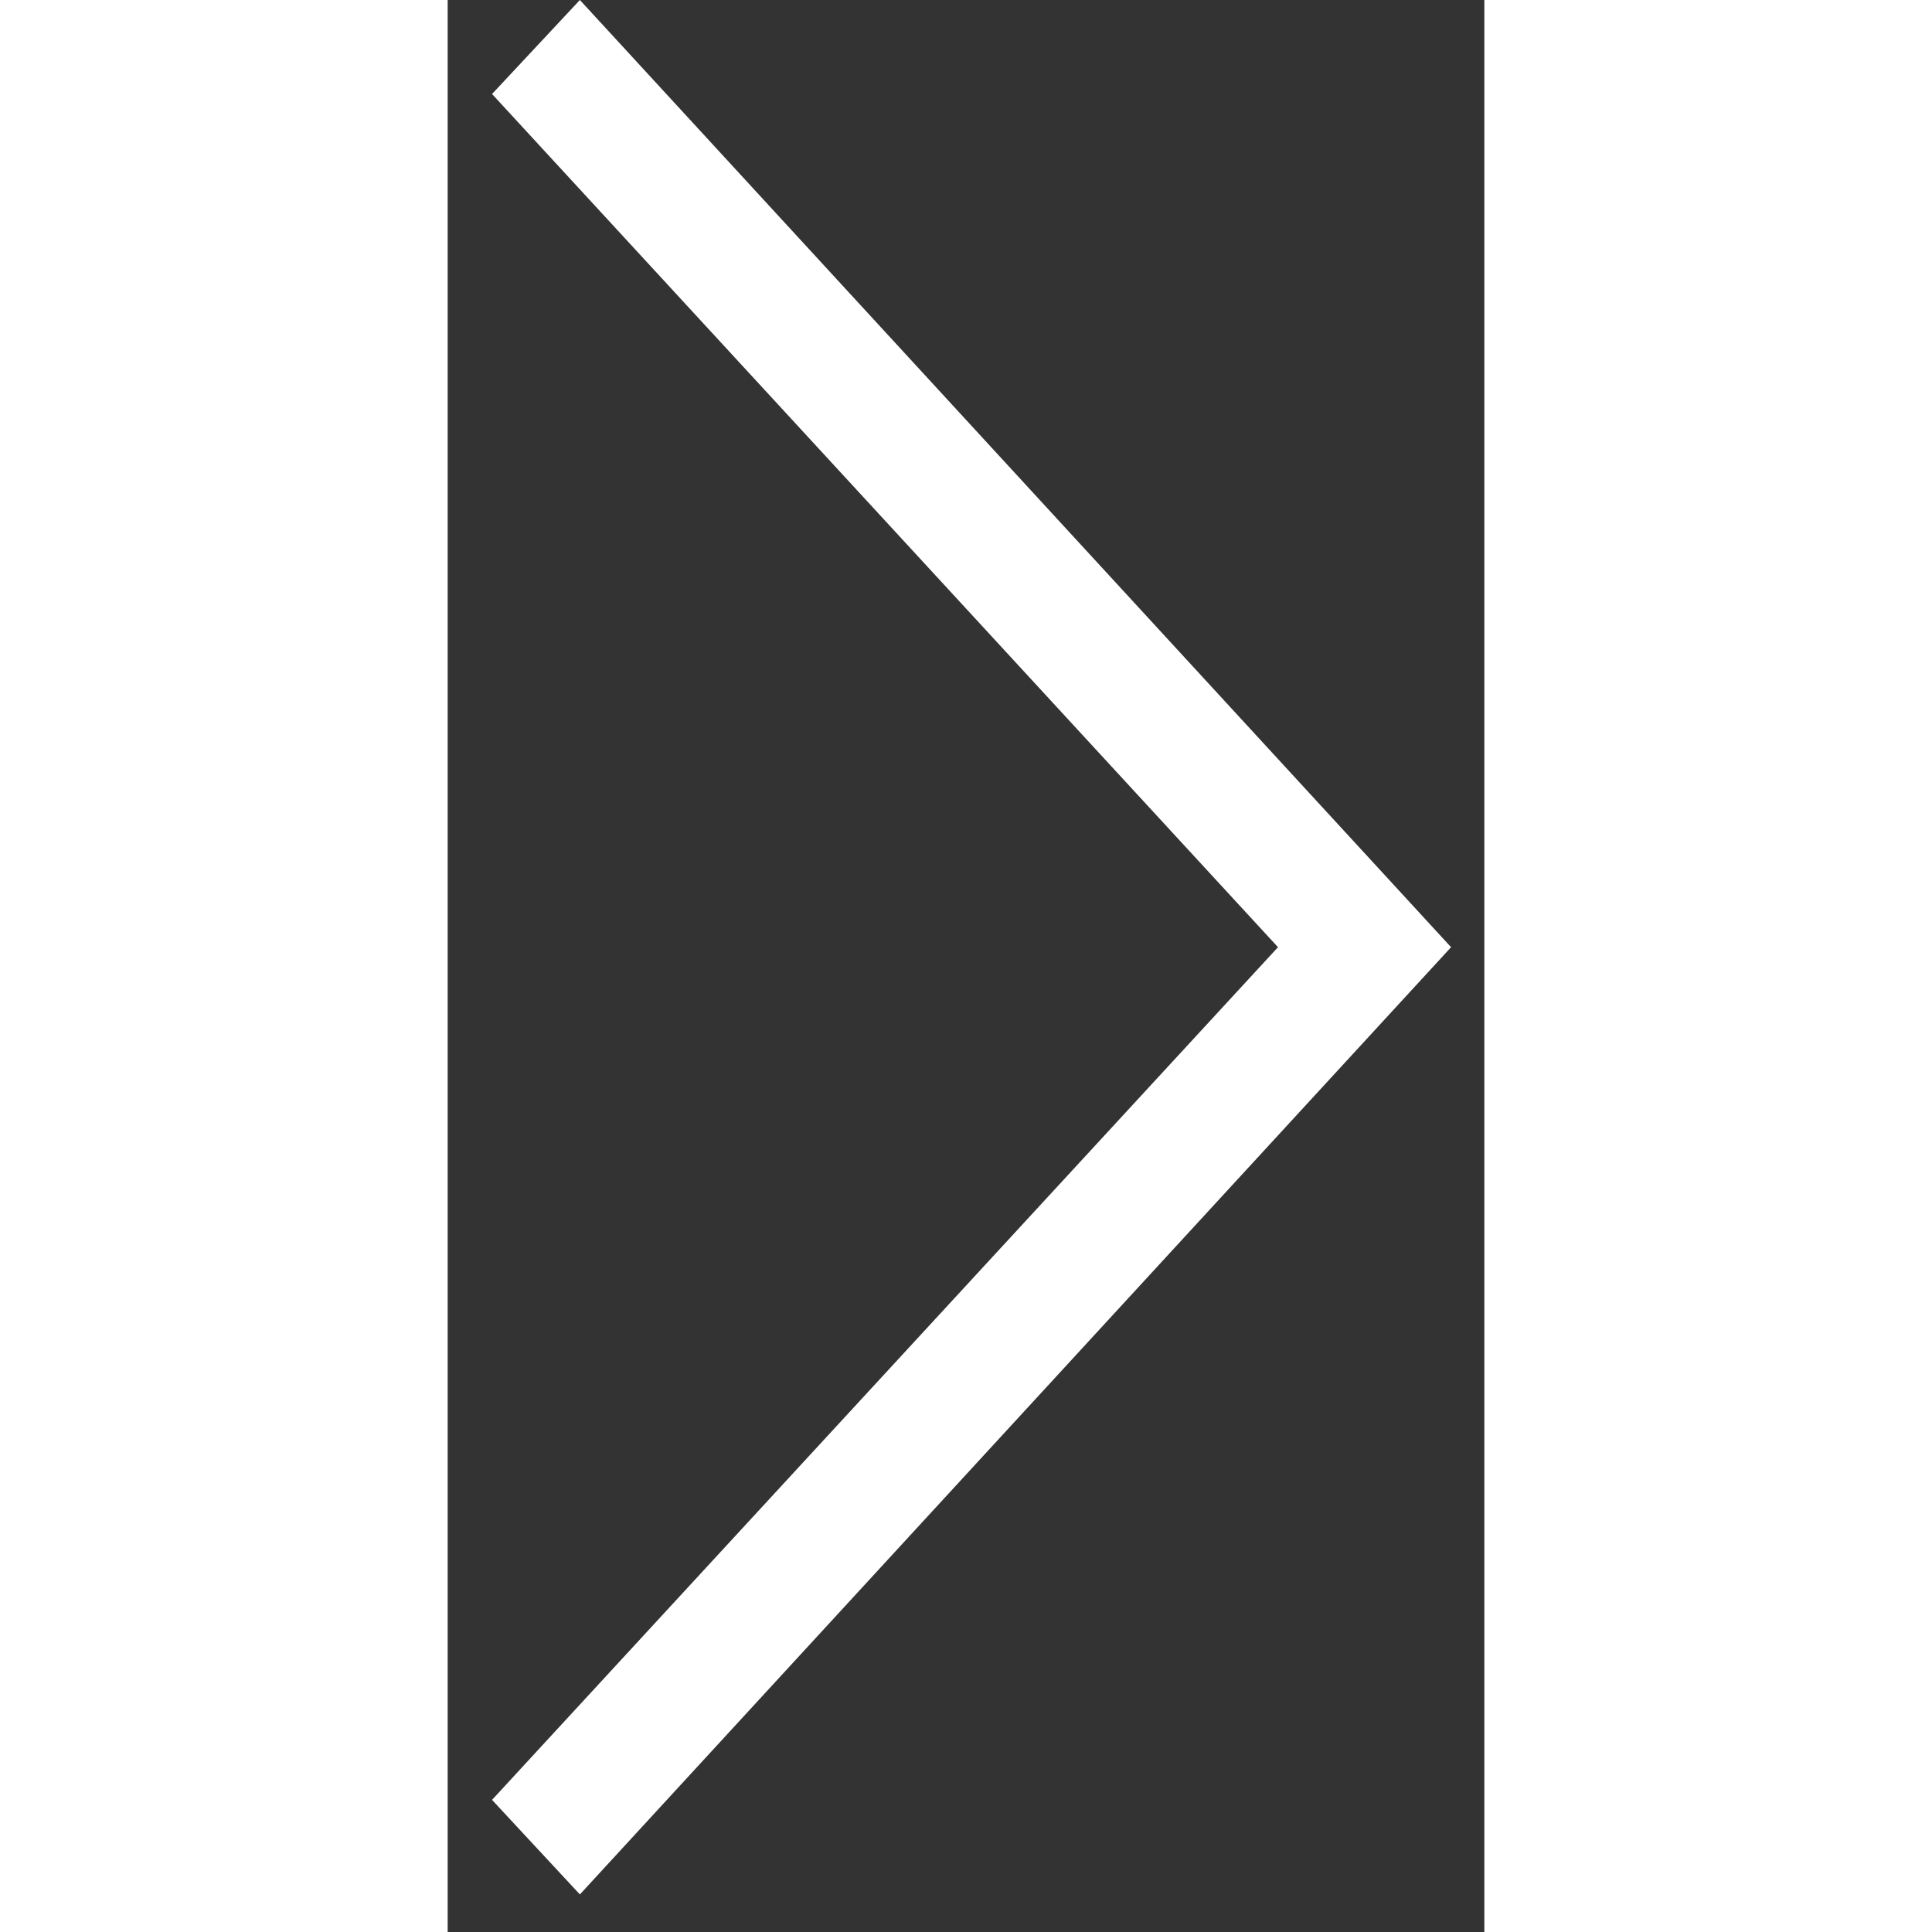
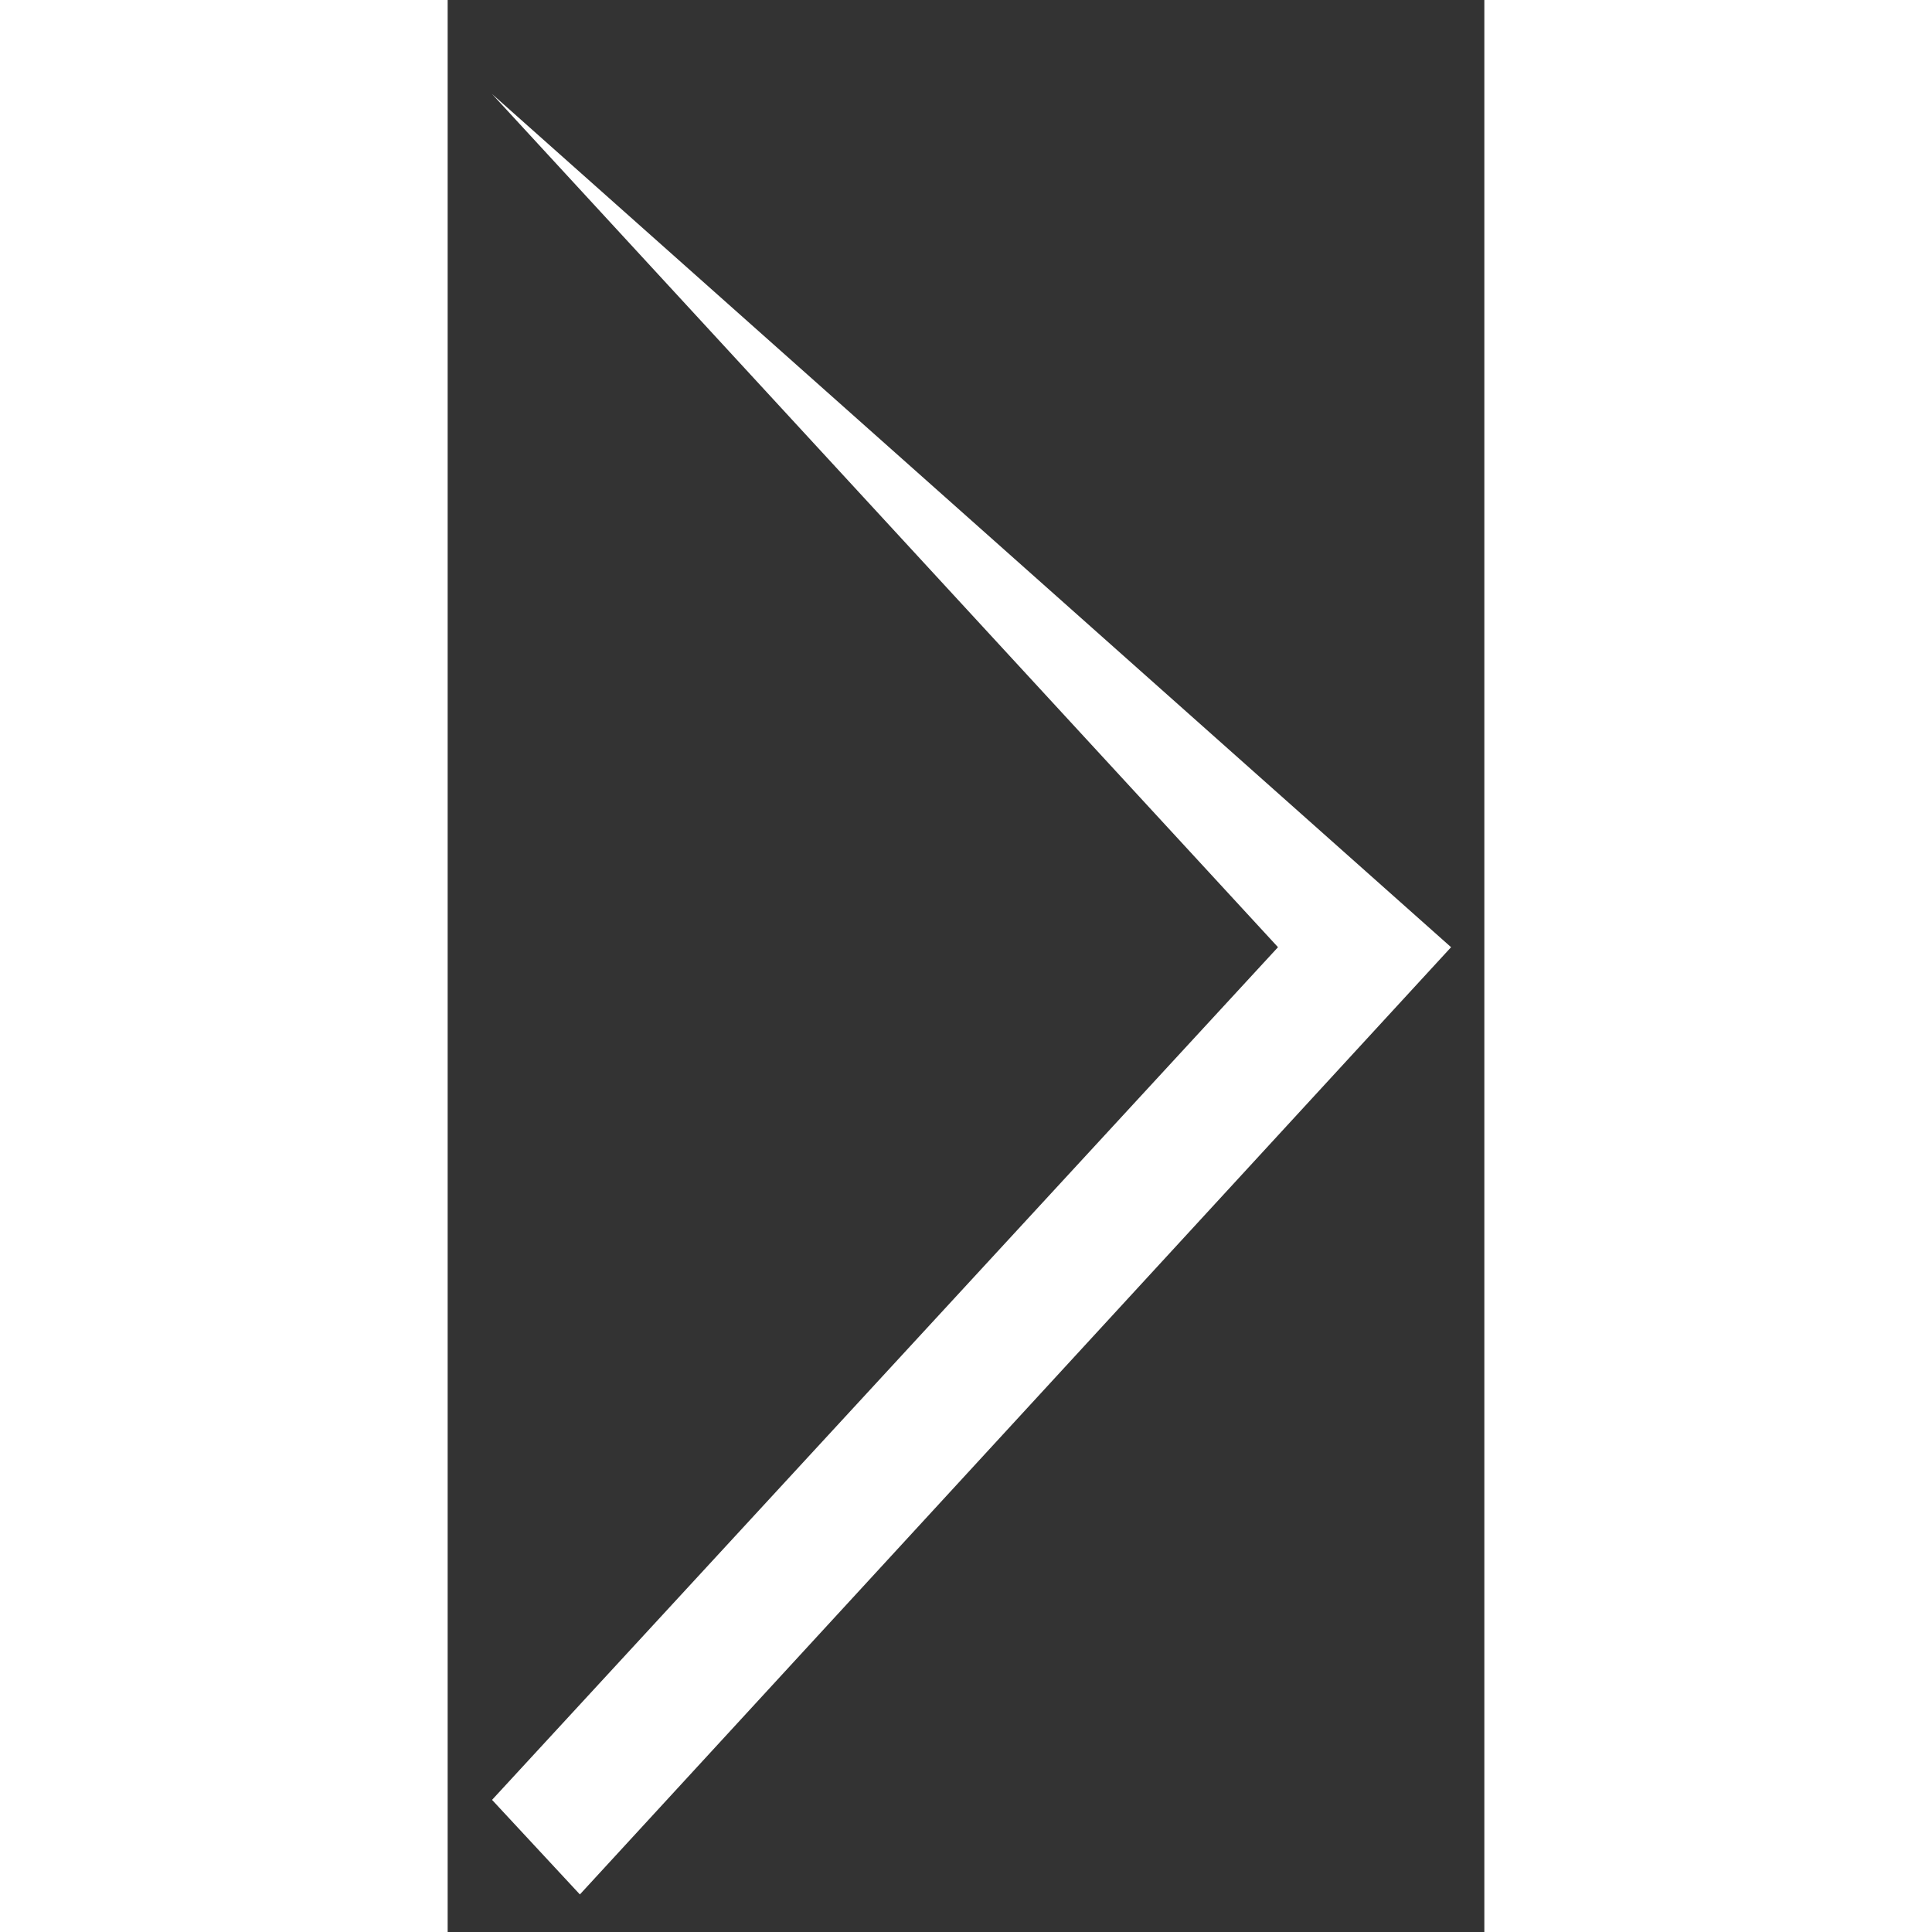
<svg xmlns="http://www.w3.org/2000/svg" width="48" height="48" viewBox="0 0 22 41" fill="none">
  <rect x="0" y="0" width="22" height="41" fill="#333333" stroke="none" />
-   <path d="M2.806 40.203L0.942 38.196L17.621 20.101L0.942 1.995L2.806 0L21.294 20.101L2.806 40.203Z" fill="white" />
+   <path d="M2.806 40.203L0.942 38.196L17.621 20.101L0.942 1.995L21.294 20.101L2.806 40.203Z" fill="white" />
</svg>